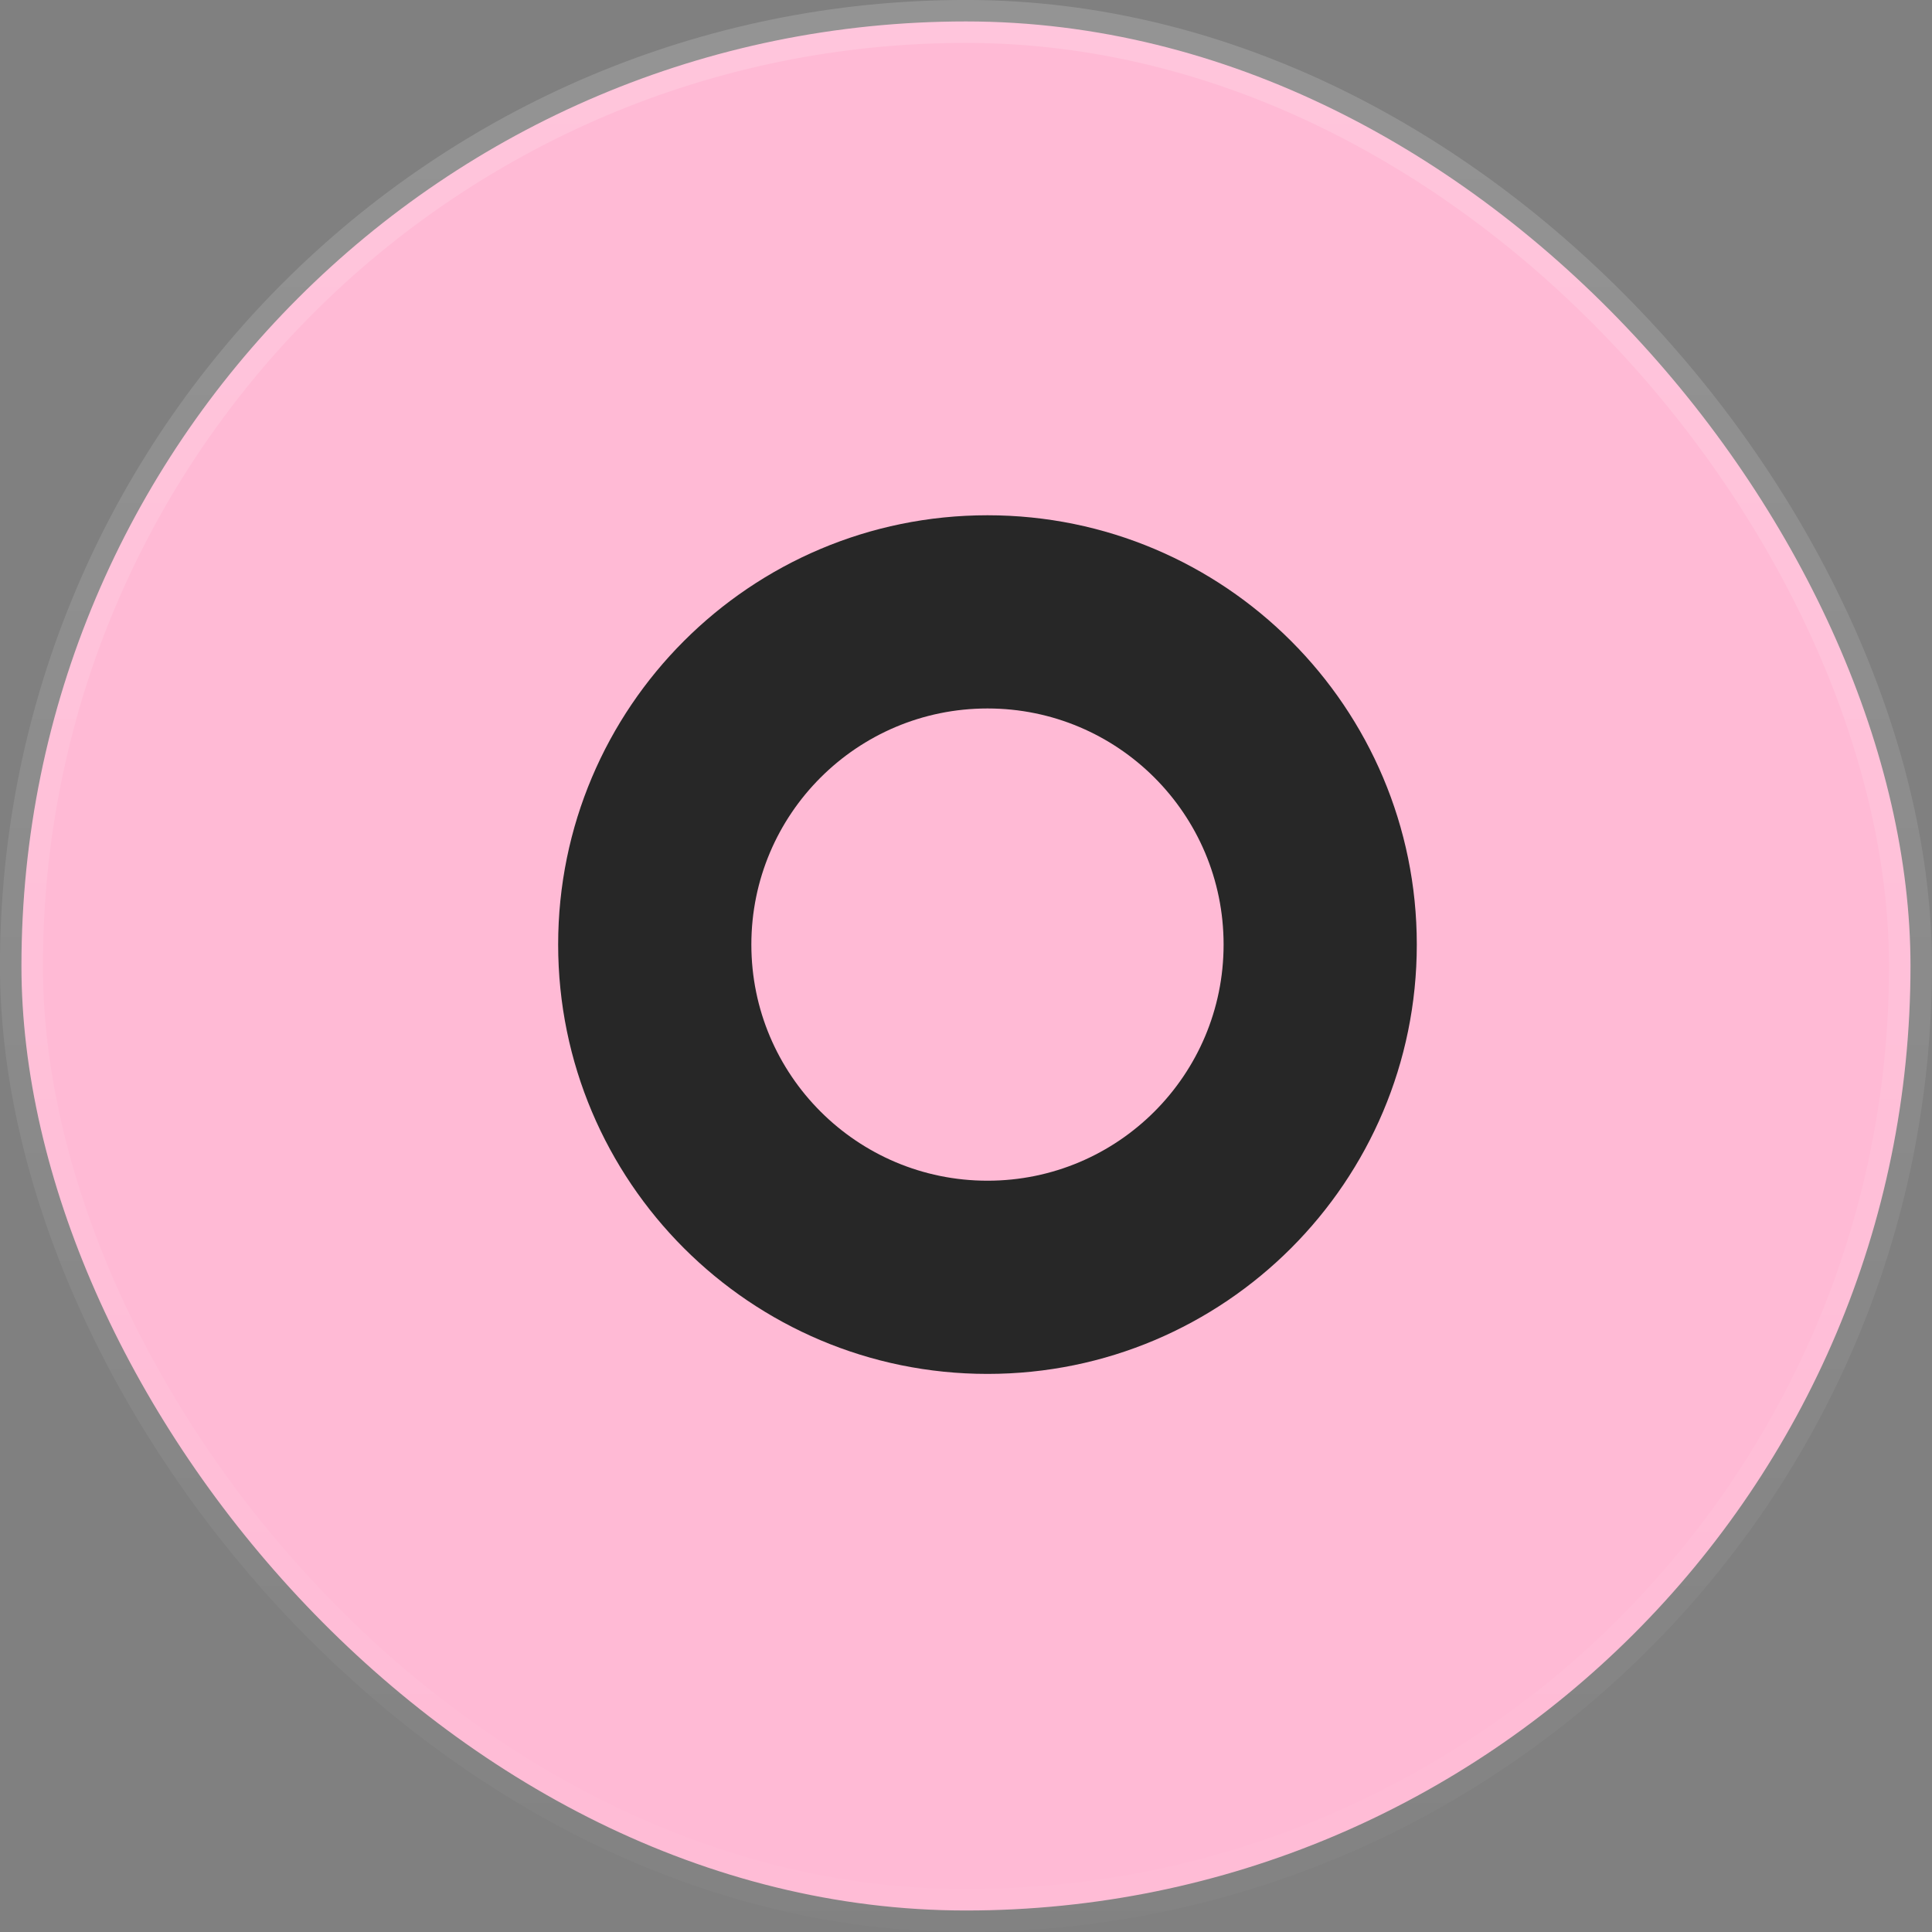
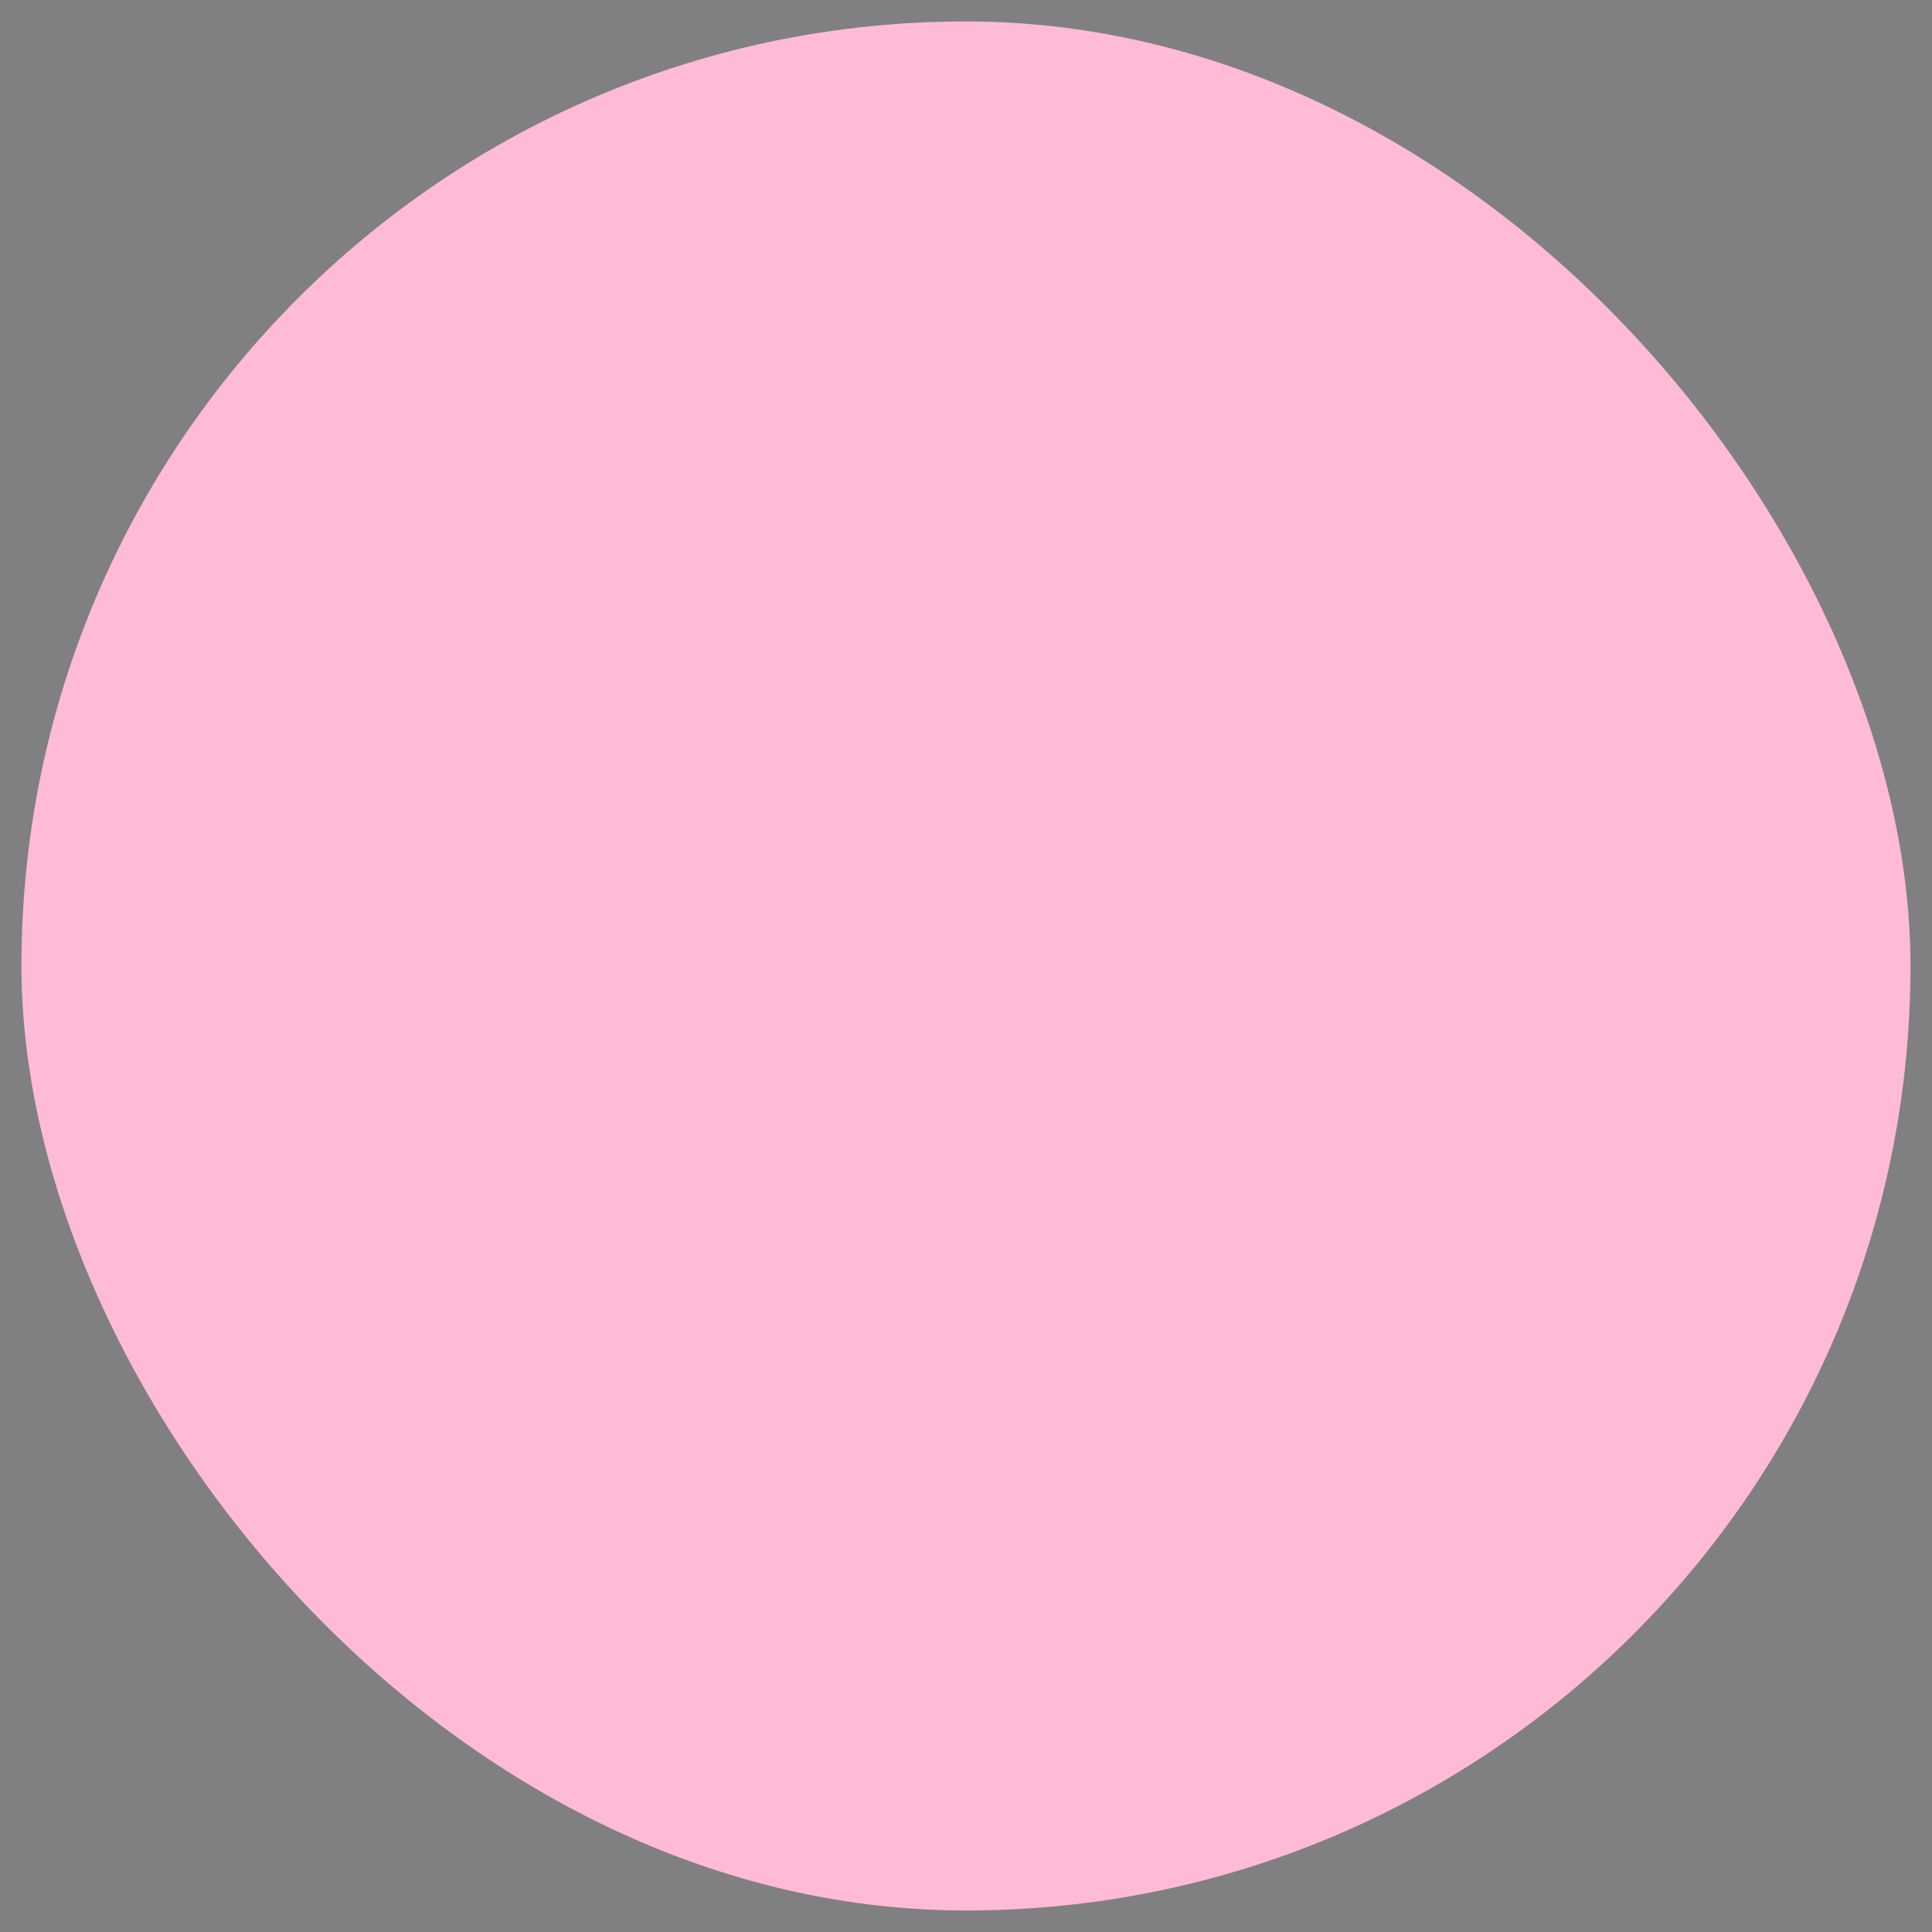
<svg xmlns="http://www.w3.org/2000/svg" width="30" height="30" viewBox="0 0 30 30" fill="none">
  <rect x="0" y="0" width="30" height="30" fill="#808080" stroke="none" />
  <rect x="0.333" y="0.333" width="29.333" height="29.333" rx="14.667" fill="#FFBAD5" />
-   <rect x="0.333" y="0.333" width="29.333" height="29.333" rx="14.667" stroke="url(#paint0_linear_571_869)" stroke-width="0.667" />
-   <path d="M22 14.667C22 18.349 19.016 21.334 15.334 21.334C11.652 21.334 8.667 18.349 8.667 14.667C8.667 10.986 11.652 8.001 15.334 8.001C19.016 8.001 22 10.986 22 14.667ZM11.667 14.667C11.667 16.692 13.309 18.334 15.334 18.334C17.359 18.334 19 16.692 19 14.667C19 12.642 17.359 11.001 15.334 11.001C13.309 11.001 11.667 12.642 11.667 14.667Z" fill="#272727" />
  <defs>
    <linearGradient id="paint0_linear_571_869" x1="15" y1="0" x2="15" y2="30" gradientUnits="userSpaceOnUse">
      <stop stop-color="white" stop-opacity="0.16" />
      <stop offset="1" stop-color="white" stop-opacity="0.02" />
    </linearGradient>
  </defs>
</svg>